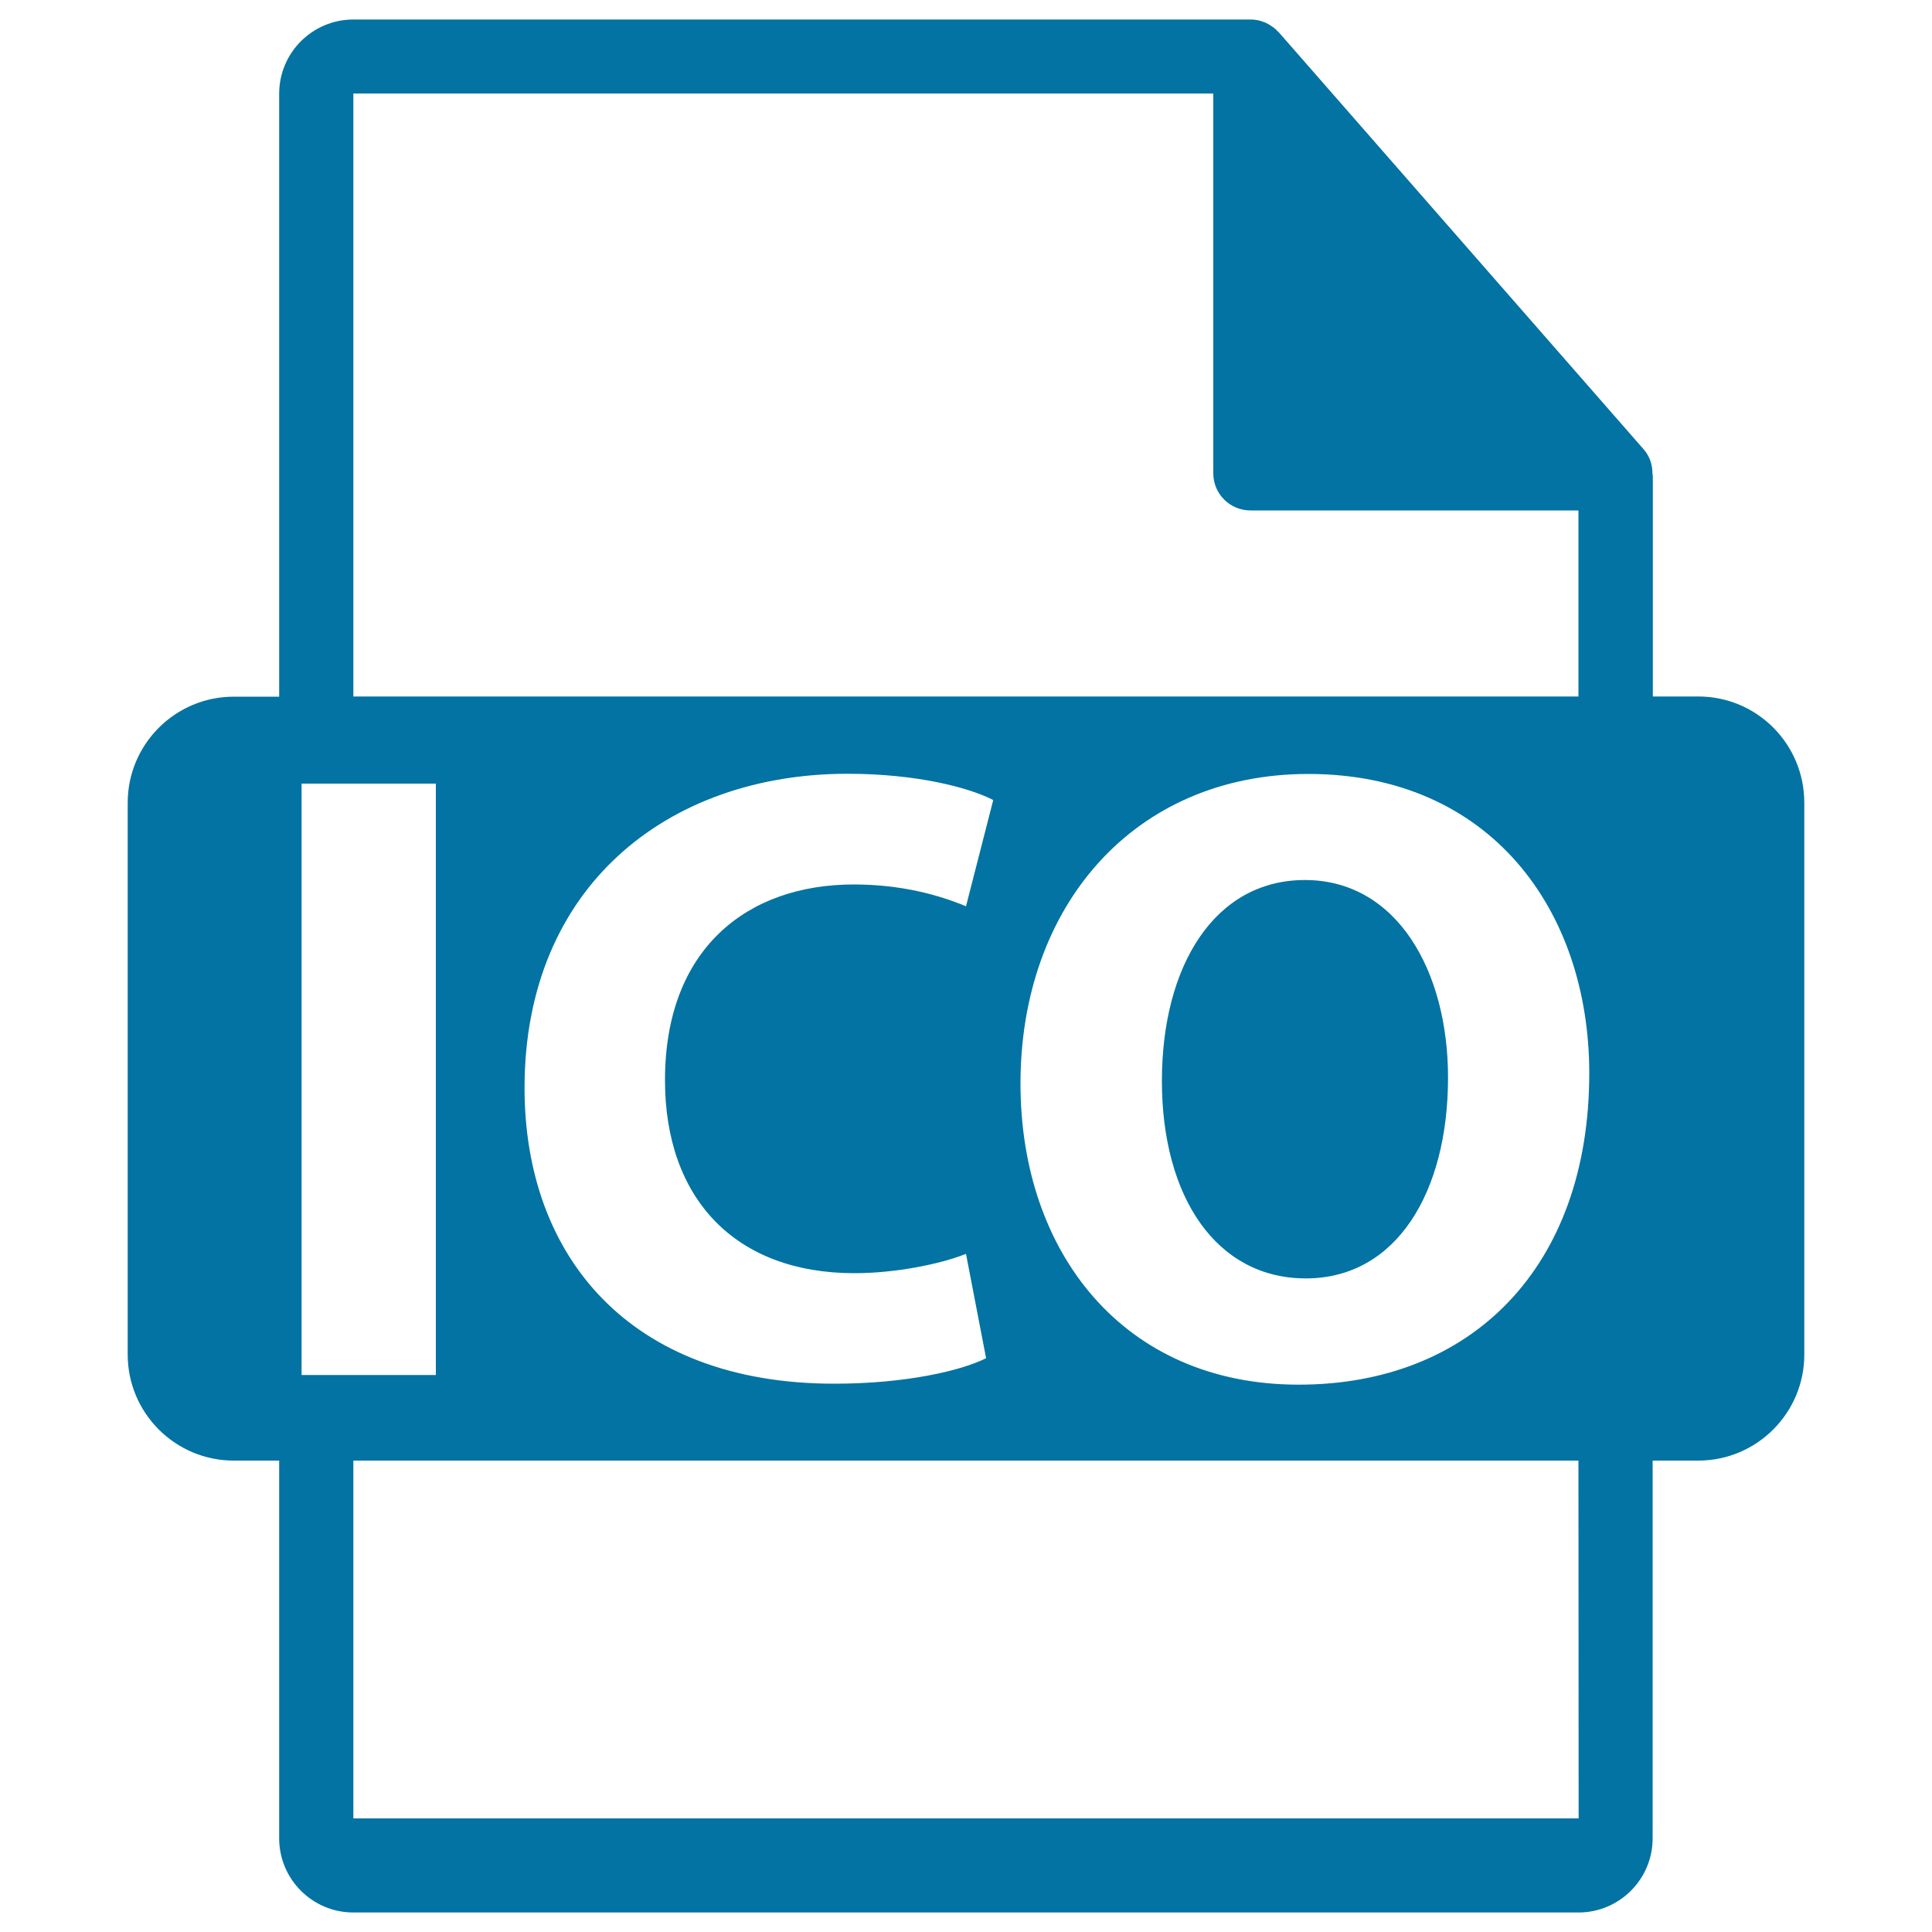
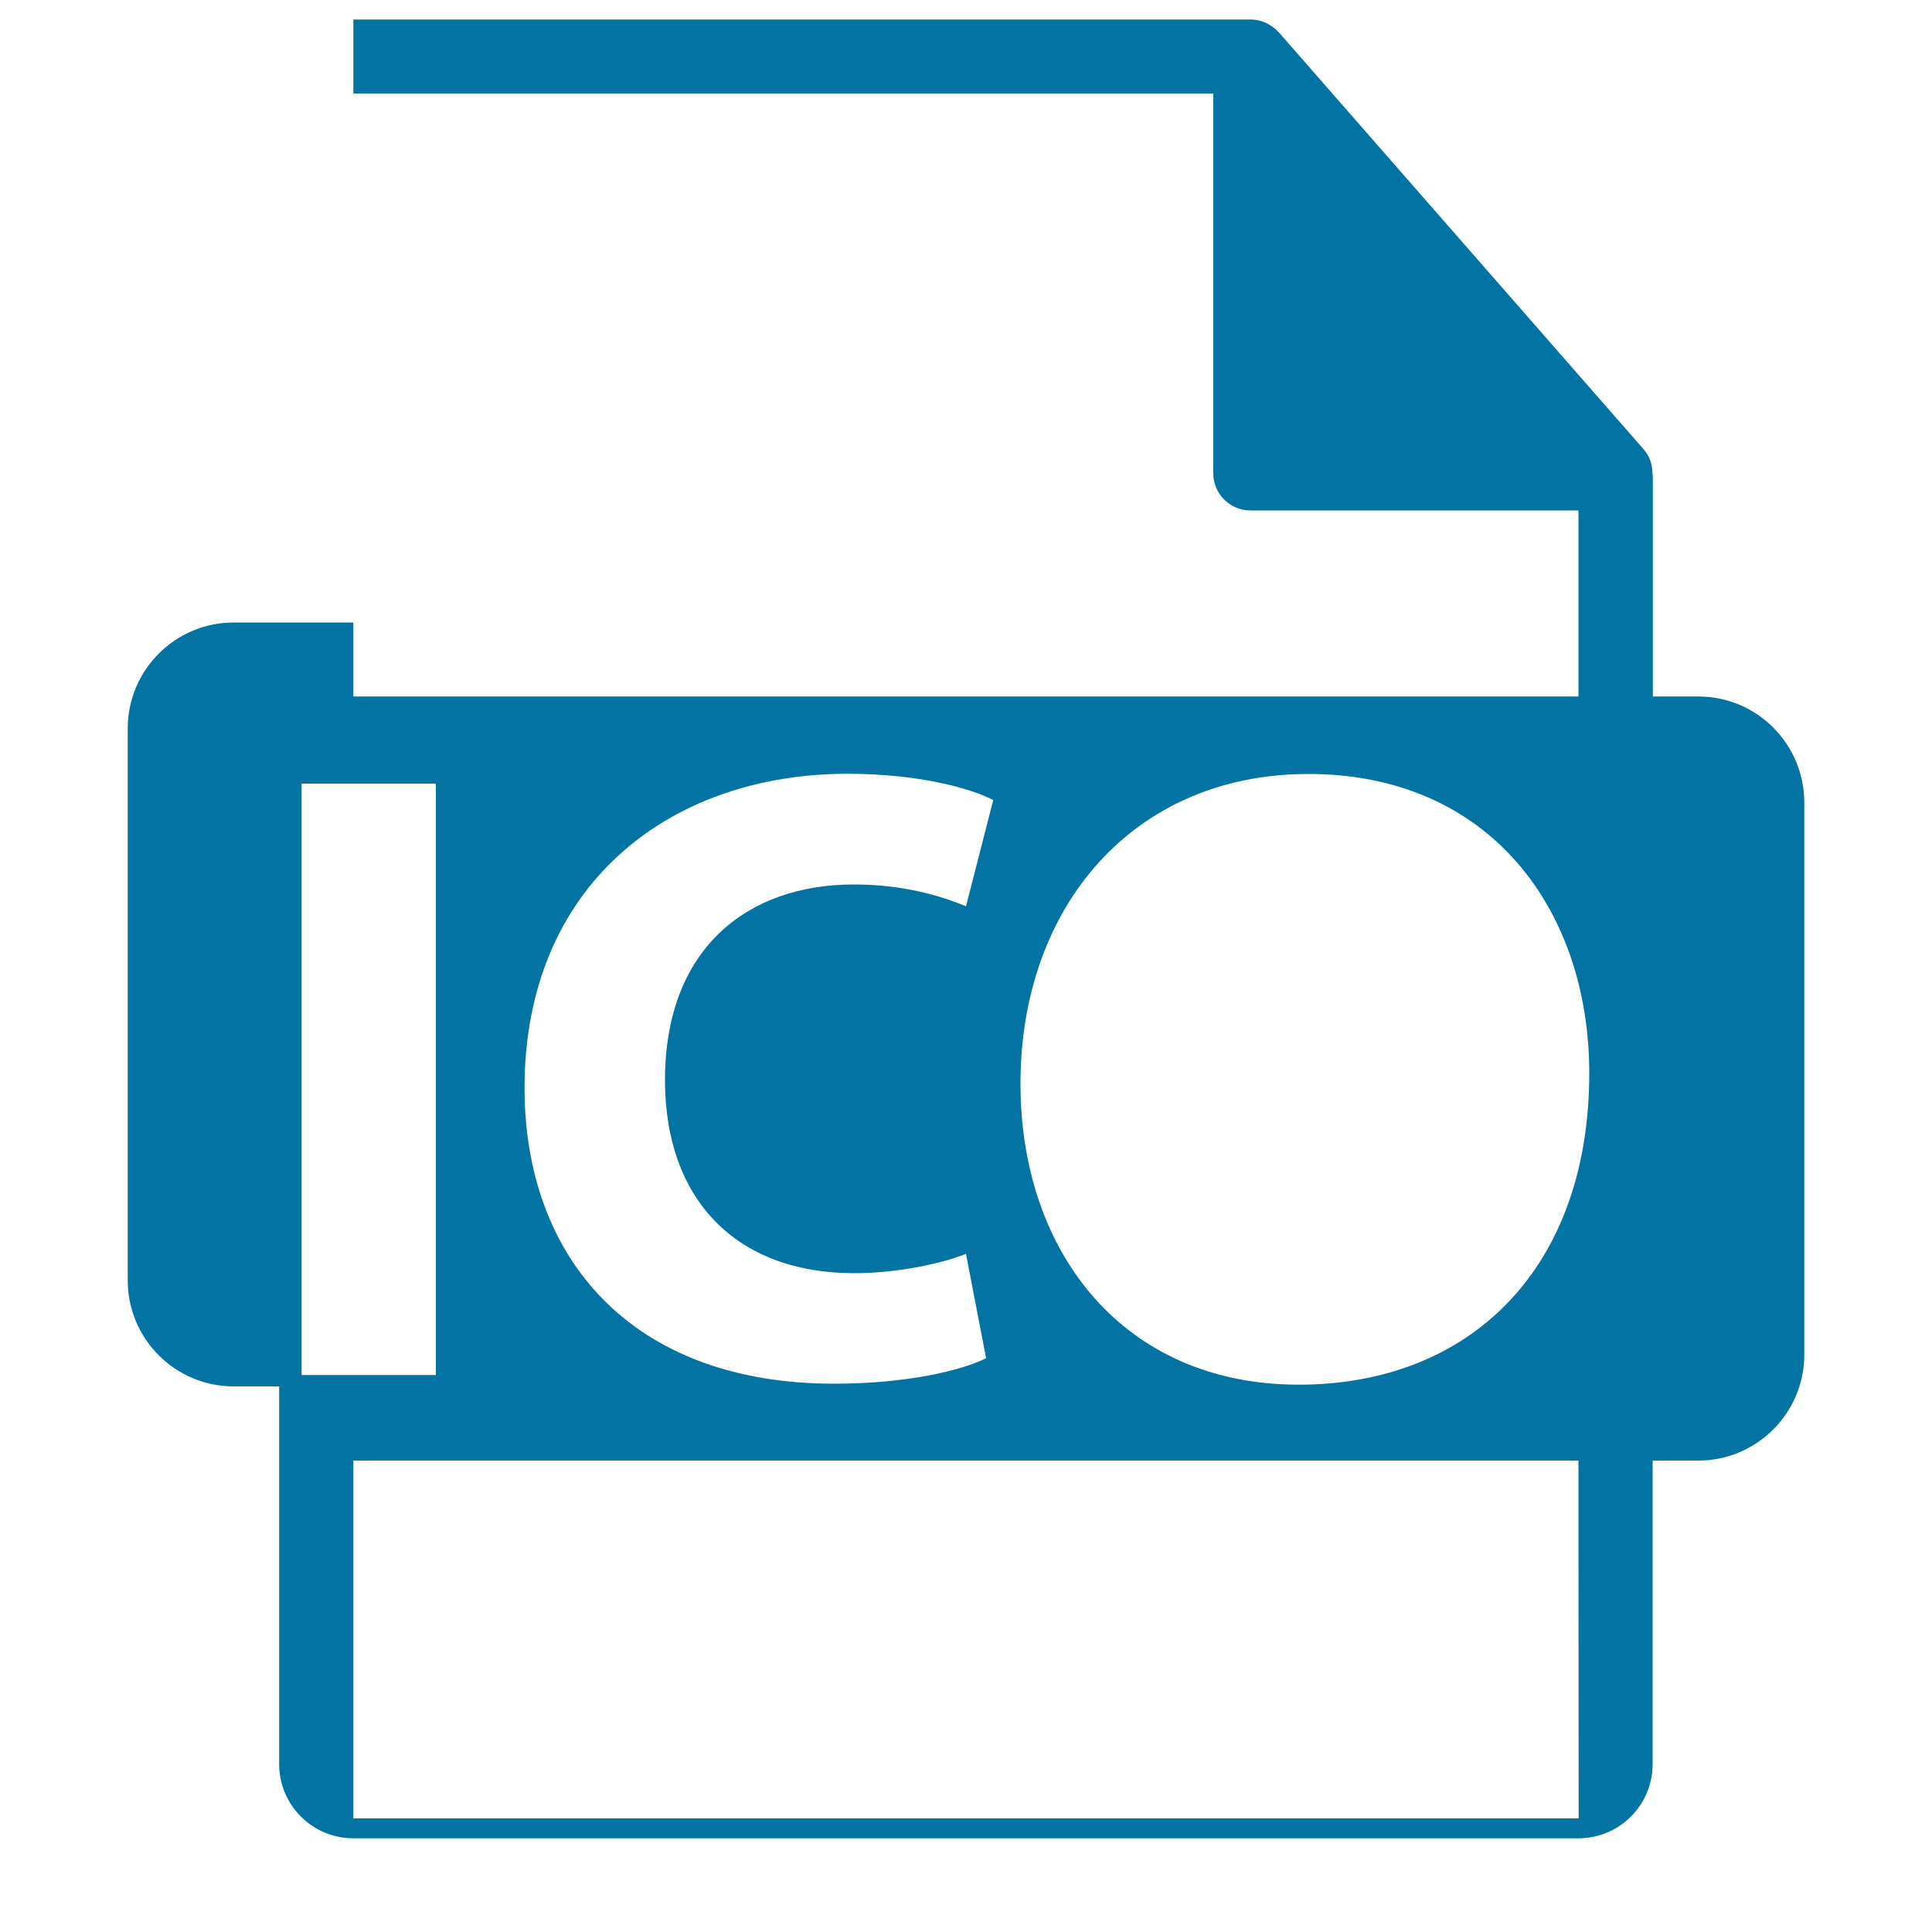
<svg xmlns="http://www.w3.org/2000/svg" viewBox="0 0 1000 1000" style="fill:#0273a2">
  <title>ICO File Format Variant SVG icon</title>
  <g>
-     <path d="M675.4,455.5c-46.8,0-74,44.5-74,104c0,59.9,28.1,102.2,74.5,102.2c46.8,0,73.6-44.5,73.6-104C749.5,502.7,723.1,455.5,675.4,455.5z" />
-     <path d="M879,360.5h-23.5V247c0-0.7-0.1-1.4-0.2-2.1c0-4.5-1.5-8.9-4.6-12.4L661.8,16.6c-0.1-0.1-0.1-0.1-0.2-0.1c-1.1-1.3-2.4-2.3-3.8-3.2c-0.4-0.3-0.8-0.5-1.3-0.8c-1.2-0.7-2.5-1.2-3.8-1.6c-0.4-0.1-0.7-0.2-1-0.3c-1.4-0.3-2.9-0.5-4.4-0.5H182.9c-21.2,0-38.4,17.2-38.4,38.4v312.1H121c-30.3,0-54.9,24.6-54.9,54.9v285.6c0,30.3,24.6,54.9,54.9,54.9h23.5v195.5c0,21.2,17.2,38.4,38.4,38.4h634.1c21.2,0,38.4-17.2,38.4-38.4V756H879c30.3,0,54.9-24.6,54.9-54.9V415.5C933.9,385.1,909.4,360.5,879,360.5z M182.9,48.4h445.1v196.6c0,10.6,8.6,19.2,19.2,19.2h169.8v96.3H182.9V48.4z M442.3,659c20.9,0,44.1-4.6,57.7-10l10.4,54c-12.7,6.4-41.3,13.2-78.6,13.2c-105.8,0-160.3-65.9-160.3-153.1c0-104.5,74.5-162.6,167.2-162.6c35.9,0,63.1,7.2,75.4,13.6l-14.1,55c-14.1-5.9-33.6-11.3-58.1-11.3c-55,0-97.7,33.1-97.7,101.3C344.2,620.4,380.5,659,442.3,659z M156.1,711.7V405.6h69.5v306.1H156.1L156.1,711.7z M817.1,941.2H182.9V756h634.1L817.1,941.2L817.1,941.2z M672.2,716.7c-90.8,0-144-68.6-144-155.8c0-91.8,58.6-160.3,149-160.3c94,0,145.4,70.4,145.4,154.9C822.6,655.8,761.7,716.7,672.2,716.7z" />
+     <path d="M879,360.5h-23.5V247c0-0.7-0.1-1.4-0.2-2.1c0-4.5-1.5-8.9-4.6-12.4L661.8,16.6c-0.1-0.1-0.1-0.1-0.2-0.1c-1.1-1.3-2.4-2.3-3.8-3.2c-0.4-0.3-0.8-0.5-1.3-0.8c-1.2-0.7-2.5-1.2-3.8-1.6c-0.4-0.1-0.7-0.2-1-0.3c-1.4-0.3-2.9-0.5-4.4-0.5H182.9v312.1H121c-30.3,0-54.9,24.6-54.9,54.9v285.6c0,30.3,24.6,54.9,54.9,54.9h23.5v195.5c0,21.2,17.2,38.4,38.4,38.4h634.1c21.2,0,38.4-17.2,38.4-38.4V756H879c30.3,0,54.9-24.6,54.9-54.9V415.5C933.9,385.1,909.4,360.5,879,360.5z M182.9,48.4h445.1v196.6c0,10.6,8.6,19.2,19.2,19.2h169.8v96.3H182.9V48.4z M442.3,659c20.9,0,44.1-4.6,57.7-10l10.4,54c-12.7,6.4-41.3,13.2-78.6,13.2c-105.8,0-160.3-65.9-160.3-153.1c0-104.5,74.5-162.6,167.2-162.6c35.9,0,63.1,7.2,75.4,13.6l-14.1,55c-14.1-5.9-33.6-11.3-58.1-11.3c-55,0-97.7,33.1-97.7,101.3C344.2,620.4,380.5,659,442.3,659z M156.1,711.7V405.6h69.5v306.1H156.1L156.1,711.7z M817.1,941.2H182.9V756h634.1L817.1,941.2L817.1,941.2z M672.2,716.7c-90.8,0-144-68.6-144-155.8c0-91.8,58.6-160.3,149-160.3c94,0,145.4,70.4,145.4,154.9C822.6,655.8,761.7,716.7,672.2,716.7z" />
  </g>
</svg>